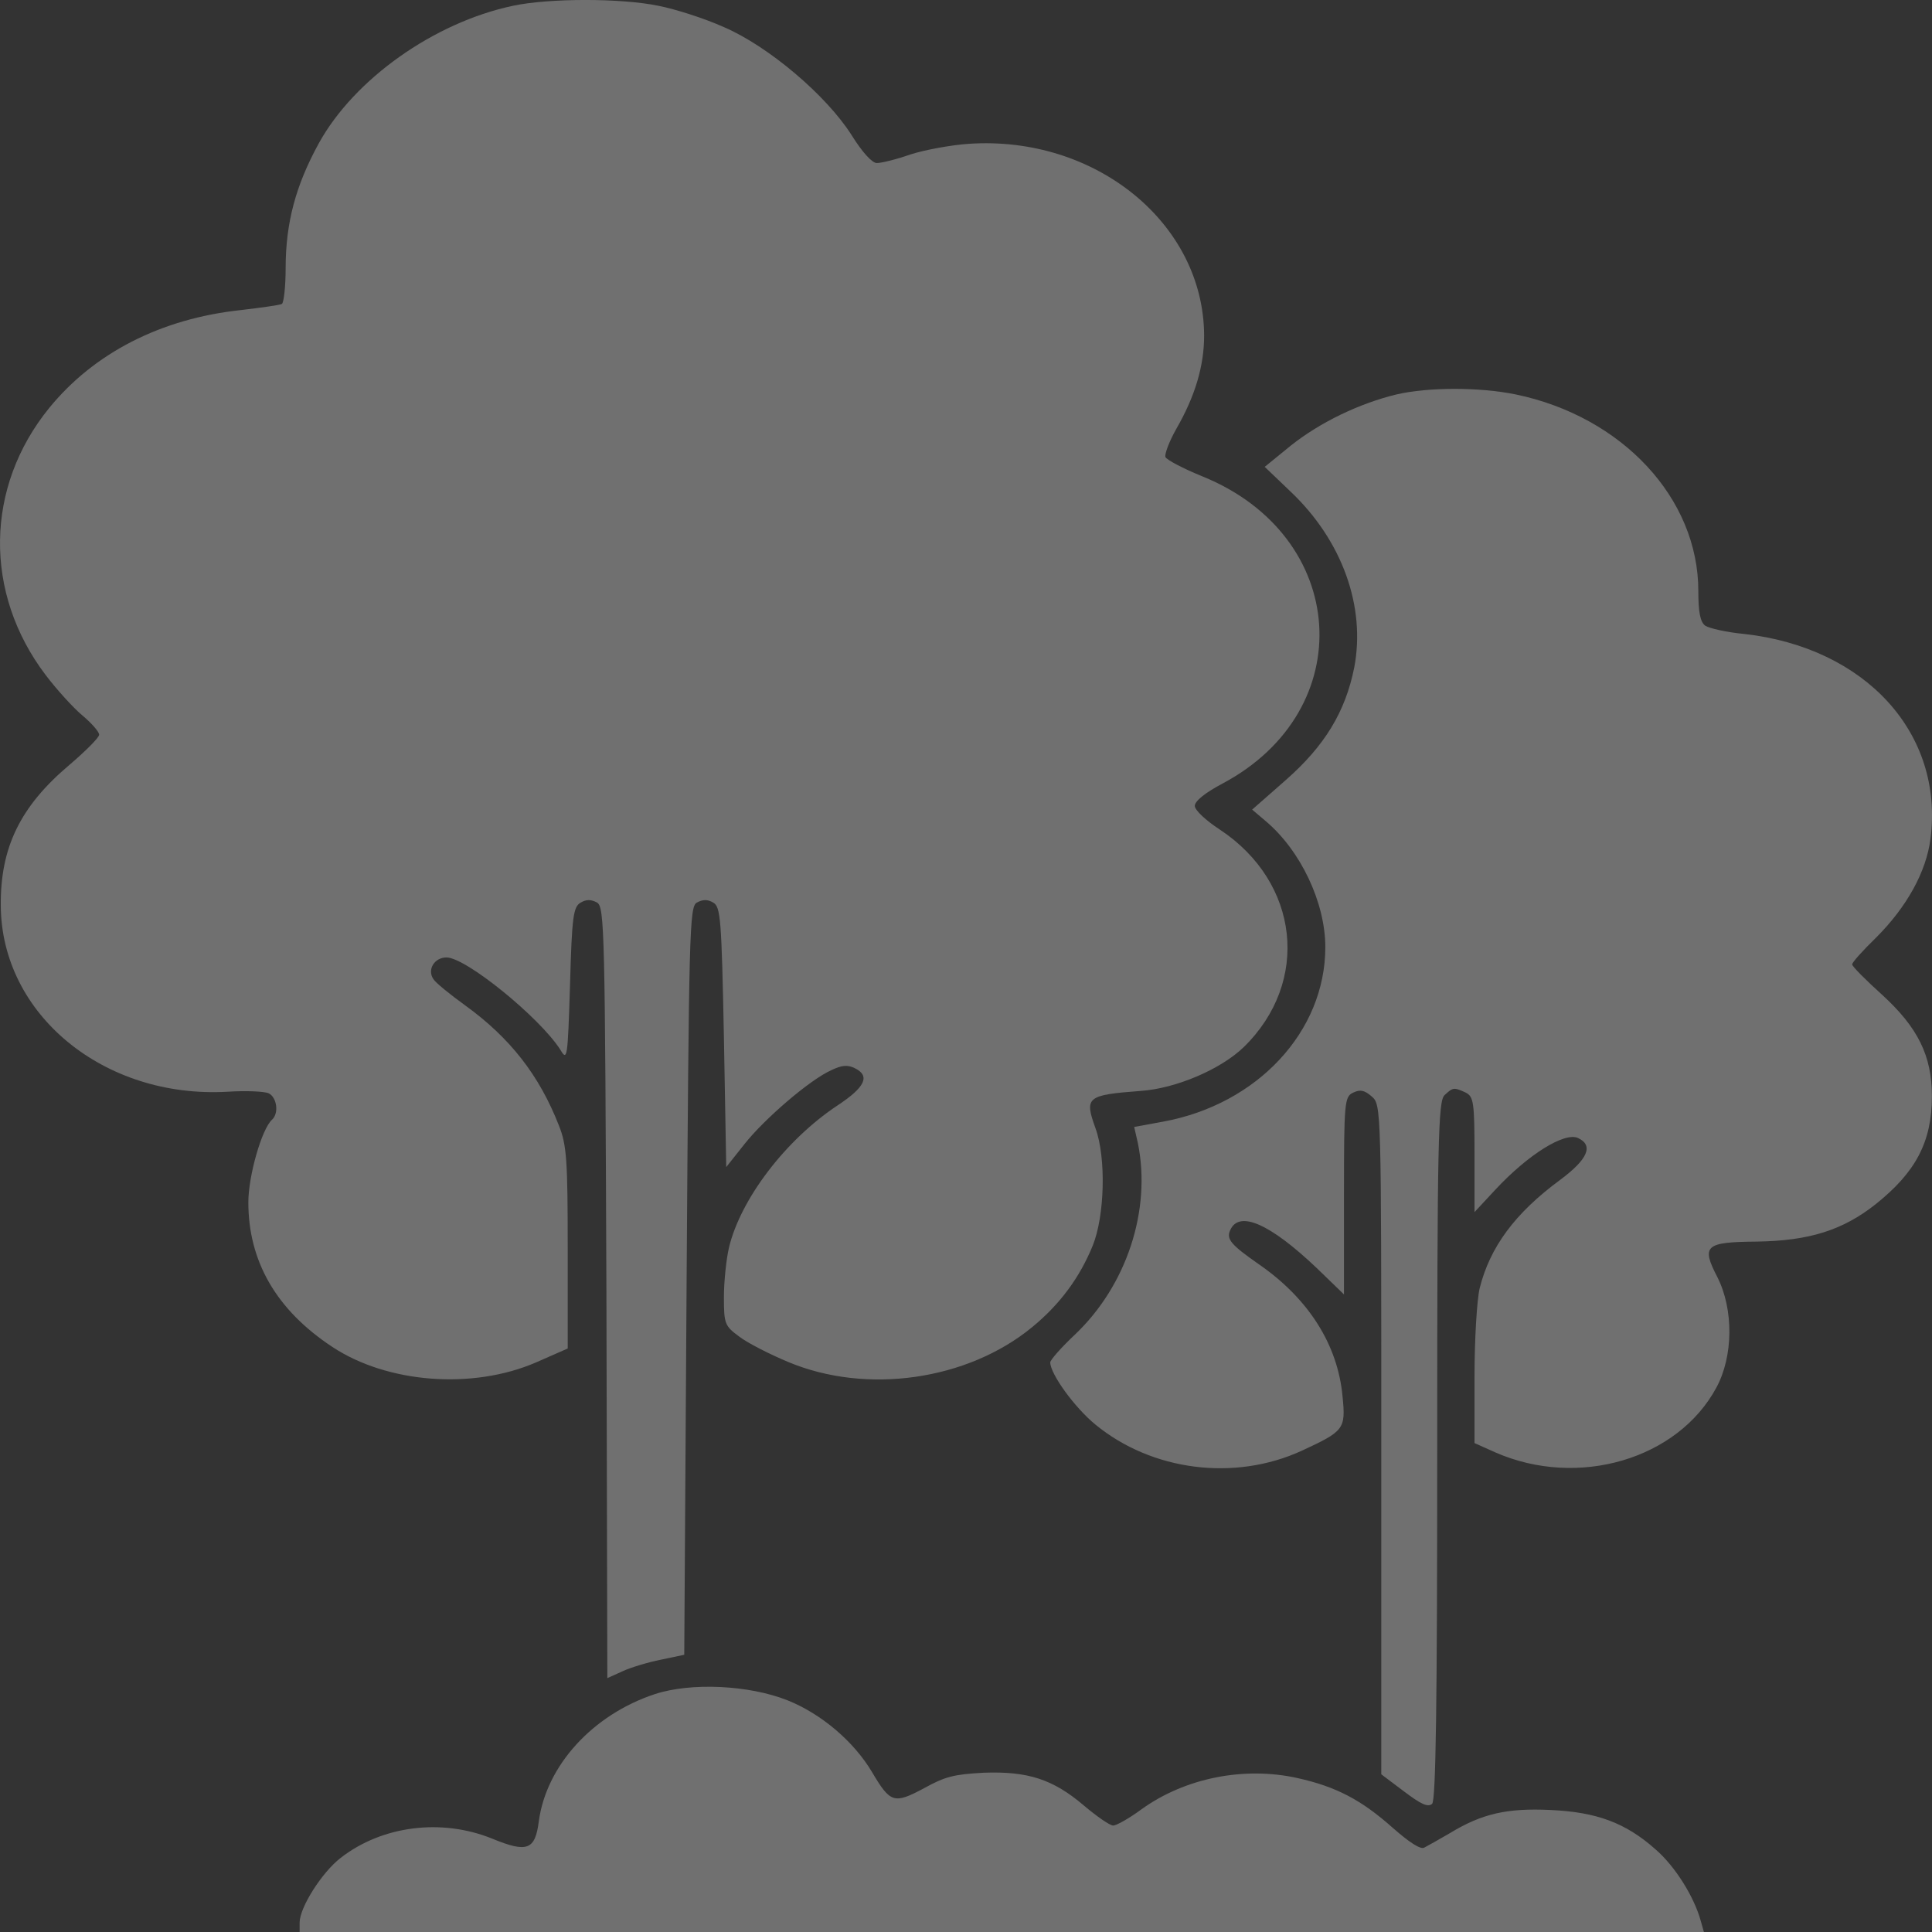
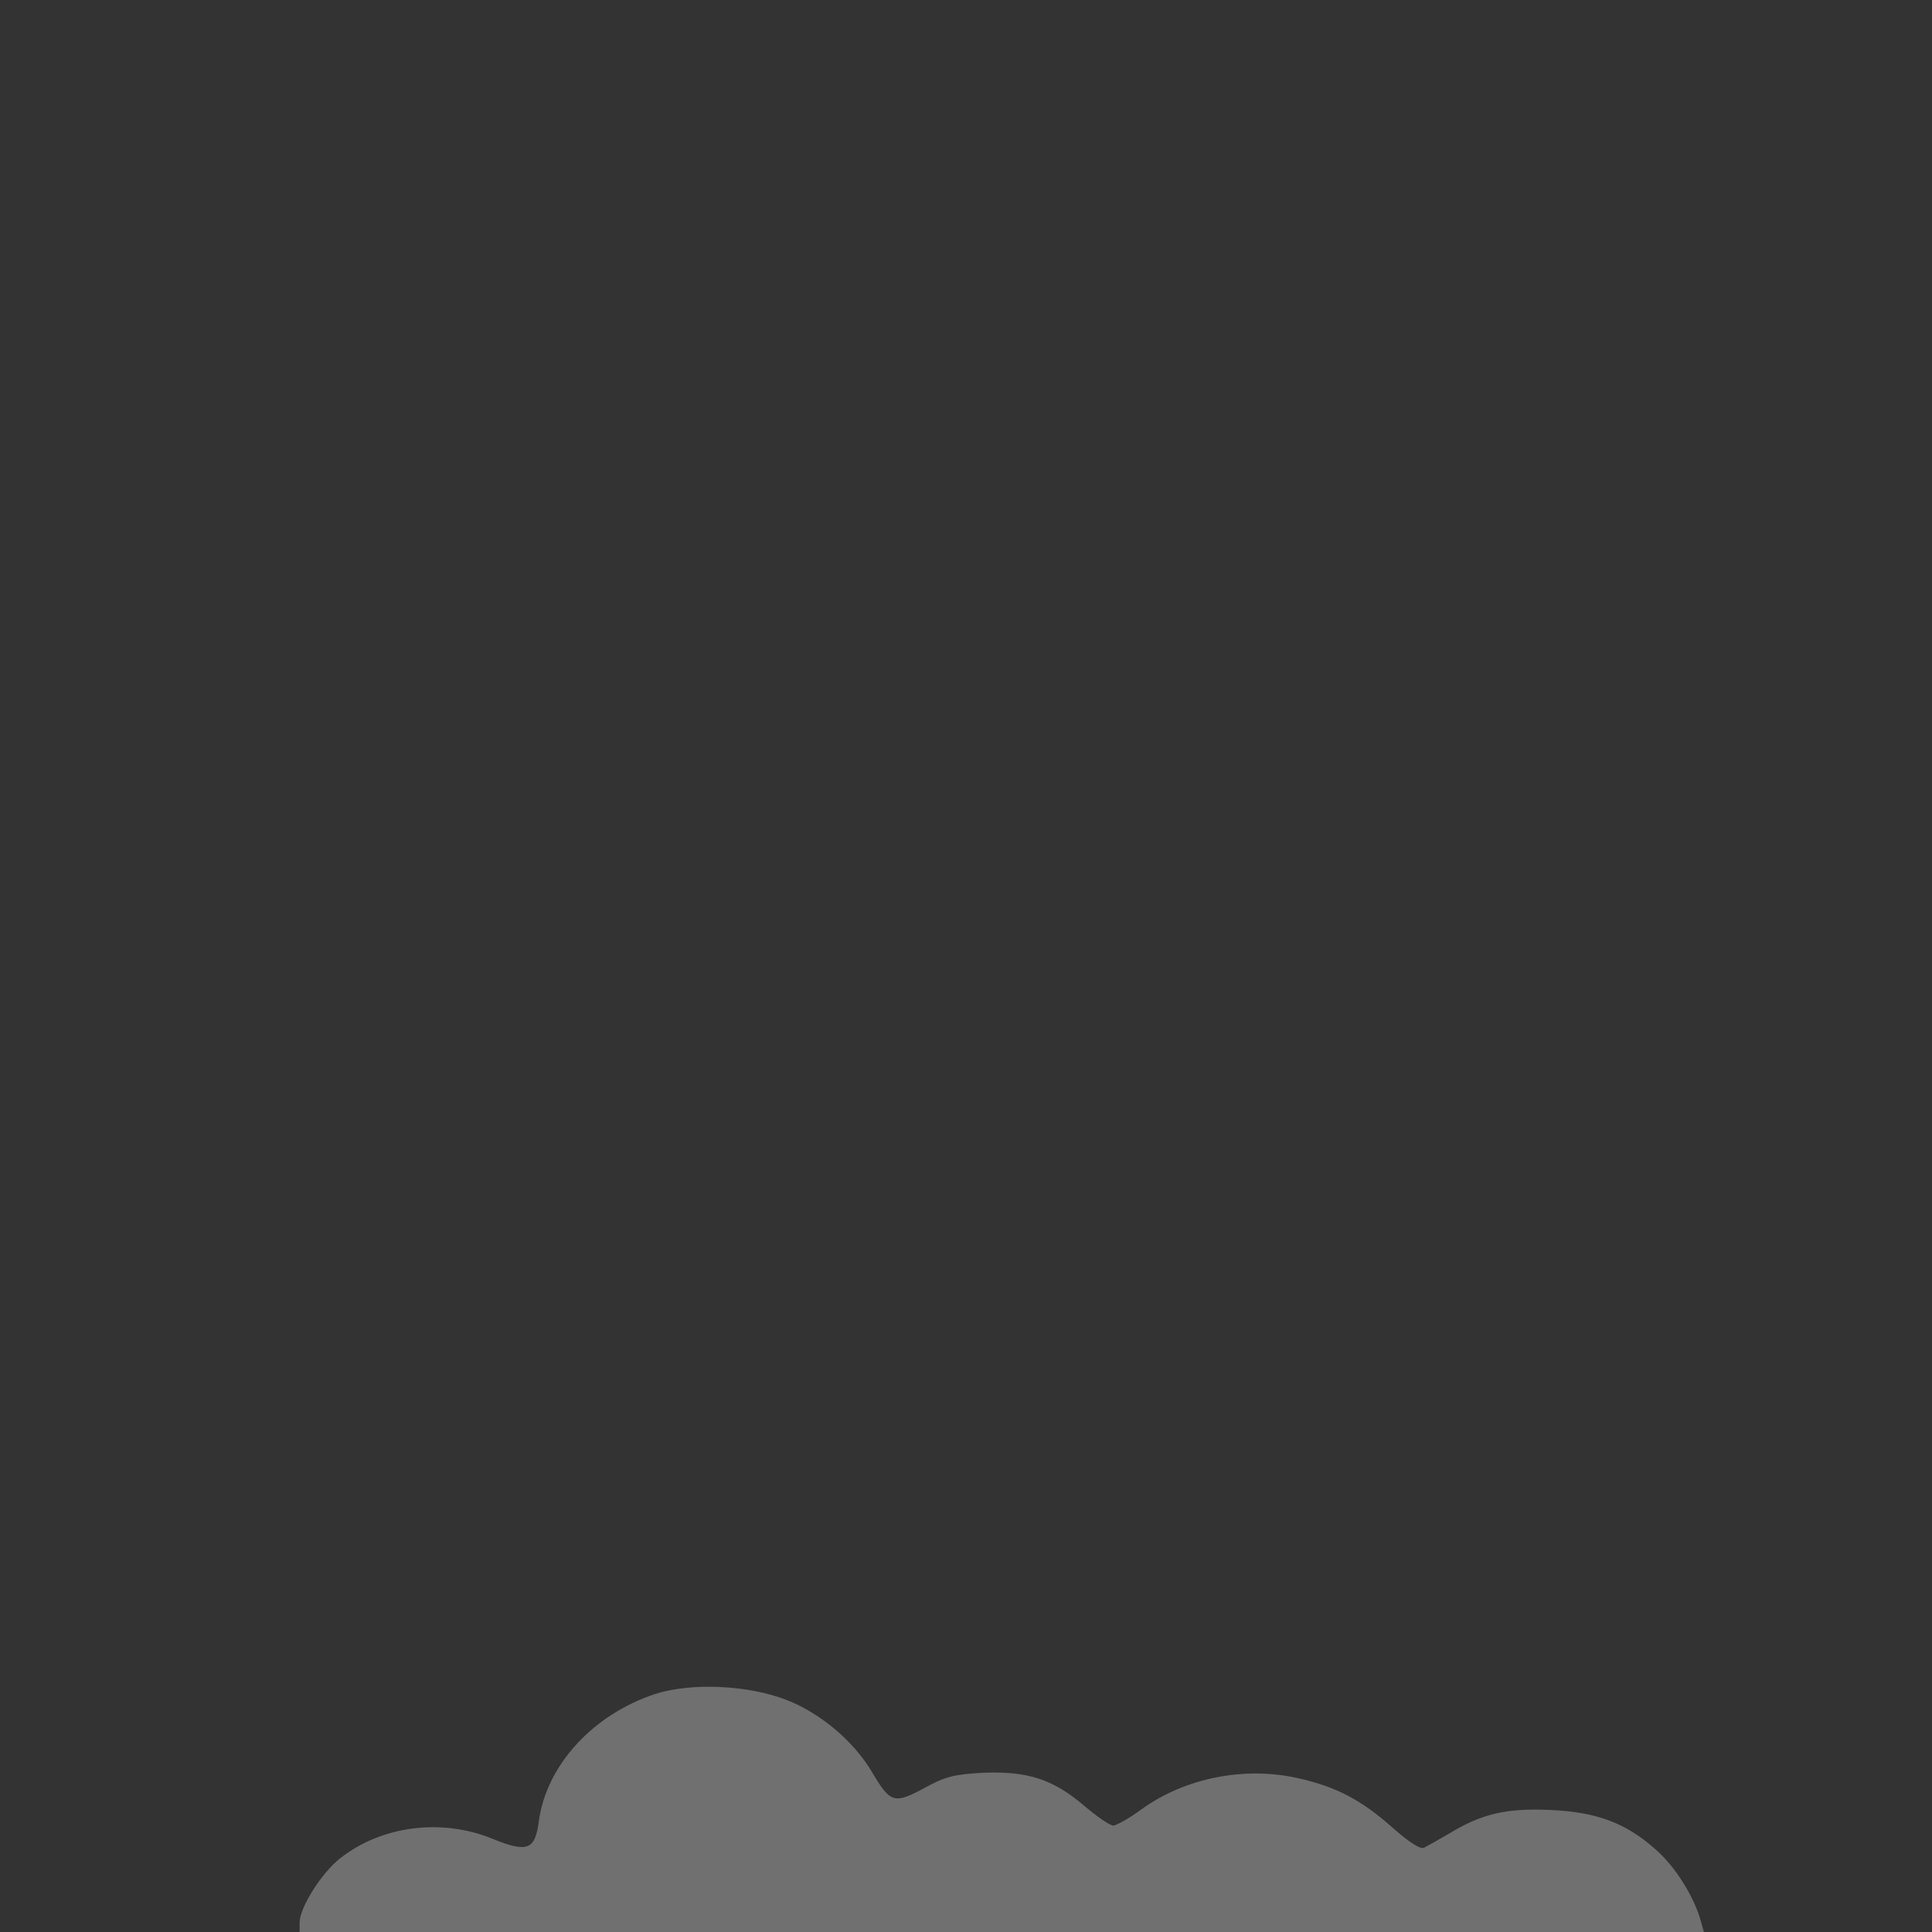
<svg xmlns="http://www.w3.org/2000/svg" width="59" height="59" viewBox="0 0 59 59" fill="none">
  <rect x="0" y="0" width="59" height="59" fill="#333333" stroke="none" />
  <g opacity="0.3">
-     <path d="M15.657 0.178C13.251 0.69 10.816 2.416 9.734 4.379C9.036 5.655 8.723 6.793 8.723 8.193C8.723 8.756 8.666 9.244 8.609 9.281C8.538 9.319 7.983 9.394 7.356 9.469C4.907 9.731 2.871 10.782 1.504 12.457C-0.46 14.871 -0.503 18.109 1.391 20.61C1.732 21.061 2.245 21.623 2.515 21.848C2.8 22.086 3.028 22.349 3.028 22.436C3.028 22.524 2.615 22.936 2.117 23.361C0.622 24.624 0.009 25.875 0.024 27.651C0.038 30.977 3.17 33.553 6.943 33.34C7.513 33.303 8.082 33.328 8.21 33.39C8.453 33.515 8.524 33.99 8.31 34.191C7.997 34.466 7.584 35.904 7.584 36.717C7.584 38.517 8.438 40.005 10.147 41.131C11.827 42.244 14.432 42.444 16.369 41.606L17.337 41.181V38.117C17.337 35.441 17.308 34.966 17.066 34.366C16.468 32.84 15.586 31.702 14.205 30.702C13.735 30.364 13.293 30.002 13.236 29.901C13.037 29.614 13.265 29.239 13.635 29.239C14.233 29.239 16.483 31.077 17.109 32.052C17.323 32.415 17.337 32.34 17.408 30.064C17.465 27.988 17.508 27.688 17.735 27.563C17.906 27.463 18.049 27.463 18.234 27.563C18.462 27.701 18.476 28.413 18.519 39.48L18.547 51.247L19.017 51.035C19.259 50.922 19.8 50.759 20.184 50.684L20.896 50.534L20.968 39.117C21.039 28.426 21.053 27.688 21.281 27.563C21.466 27.463 21.608 27.463 21.779 27.563C22.007 27.688 22.035 28.063 22.107 31.677L22.178 35.641L22.733 34.941C23.345 34.166 24.741 32.965 25.395 32.678C25.709 32.527 25.88 32.515 26.093 32.615C26.591 32.852 26.421 33.203 25.566 33.765C23.986 34.816 22.619 36.617 22.263 38.092C22.178 38.455 22.107 39.142 22.107 39.618C22.107 40.43 22.135 40.493 22.576 40.818C22.818 41.006 23.502 41.356 24.071 41.593C26.463 42.594 29.539 42.156 31.518 40.531C32.372 39.83 32.97 39.017 33.369 38.042C33.739 37.129 33.782 35.353 33.454 34.453C33.112 33.503 33.184 33.44 34.835 33.315C35.917 33.24 37.284 32.653 37.982 31.977C40.018 29.989 39.69 26.95 37.256 25.337C36.814 25.05 36.487 24.737 36.487 24.612C36.487 24.462 36.8 24.212 37.341 23.924C41.541 21.686 41.199 16.359 36.715 14.546C36.131 14.308 35.632 14.045 35.59 13.958C35.561 13.87 35.704 13.483 35.917 13.107C36.501 12.095 36.772 11.169 36.772 10.244C36.757 6.818 33.454 4.129 29.581 4.392C29.04 4.429 28.229 4.579 27.802 4.717C27.375 4.867 26.919 4.979 26.776 4.979C26.634 4.979 26.335 4.654 26.008 4.129C25.239 2.916 23.473 1.416 22.107 0.828C21.523 0.565 20.626 0.278 20.113 0.178C18.974 -0.06 16.767 -0.06 15.657 0.178Z" fill="white" />
-     <path d="M42.652 12.044C41.513 12.319 40.317 12.894 39.42 13.607L38.622 14.257L39.42 15.02C40.986 16.508 41.712 18.522 41.356 20.385C41.086 21.735 40.459 22.773 39.263 23.824L38.238 24.724L38.651 25.074C39.719 25.974 40.473 27.562 40.473 28.925C40.473 31.502 38.395 33.727 35.519 34.253L34.636 34.415L34.75 34.915C35.163 36.954 34.408 39.255 32.828 40.755C32.415 41.143 32.073 41.53 32.073 41.605C32.073 41.956 32.813 42.981 33.454 43.506C35.177 44.919 37.697 45.244 39.747 44.306C41.043 43.706 41.1 43.644 41 42.656C40.858 41.068 39.961 39.655 38.437 38.604C37.597 38.017 37.441 37.841 37.569 37.566C37.839 36.954 38.779 37.366 40.203 38.717L41.043 39.53V36.516C41.043 33.64 41.057 33.49 41.328 33.365C41.541 33.265 41.669 33.29 41.897 33.49C42.182 33.74 42.182 33.865 42.182 43.956V54.185L42.88 54.71C43.392 55.098 43.606 55.198 43.734 55.086C43.848 54.986 43.89 52.084 43.89 44.294C43.89 34.765 43.919 33.615 44.118 33.44C44.374 33.202 44.403 33.202 44.759 33.365C45.001 33.49 45.029 33.652 45.029 35.253V37.016L45.656 36.341C46.667 35.253 47.777 34.565 48.19 34.753C48.674 34.978 48.489 35.403 47.649 36.028C46.254 37.054 45.499 38.092 45.186 39.342C45.101 39.705 45.029 40.918 45.029 42.043V44.069L45.67 44.356C48.19 45.457 51.237 44.569 52.419 42.368C52.931 41.418 52.946 39.992 52.447 39.004C51.949 38.041 52.063 37.929 53.657 37.916C55.252 37.892 56.277 37.566 57.274 36.779C58.498 35.803 58.997 34.878 58.997 33.477C58.997 32.239 58.569 31.377 57.473 30.376C56.975 29.926 56.562 29.513 56.562 29.451C56.562 29.388 56.889 29.026 57.288 28.638C58.228 27.7 58.826 26.625 58.954 25.612C59.367 22.398 56.975 19.772 53.259 19.359C52.718 19.309 52.191 19.184 52.077 19.109C51.92 18.997 51.864 18.684 51.864 18.046C51.864 15.22 49.543 12.719 46.282 12.044C45.172 11.819 43.634 11.819 42.652 12.044Z" fill="white" />
    <path d="M19.999 51.735C18.106 52.36 16.682 53.911 16.454 55.624C16.34 56.499 16.098 56.587 15.03 56.149C13.493 55.524 11.67 55.749 10.403 56.737C9.834 57.174 9.15 58.25 9.15 58.712V59H30.592H52.034L51.935 58.65C51.735 57.925 51.152 56.987 50.554 56.474C49.642 55.661 48.745 55.336 47.35 55.274C46.026 55.211 45.257 55.386 44.289 55.974C43.947 56.174 43.591 56.374 43.492 56.424C43.378 56.486 43.036 56.261 42.538 55.824C41.57 54.961 40.801 54.561 39.619 54.298C37.982 53.936 36.188 54.298 34.864 55.249C34.493 55.524 34.095 55.749 33.995 55.749C33.895 55.749 33.497 55.474 33.098 55.136C32.158 54.336 31.39 54.086 30.037 54.136C29.14 54.186 28.869 54.248 28.215 54.611C27.303 55.099 27.189 55.061 26.634 54.123C26.079 53.185 25.082 52.335 24.043 51.922C22.875 51.46 21.11 51.372 19.999 51.735Z" fill="white" />
  </g>
</svg>